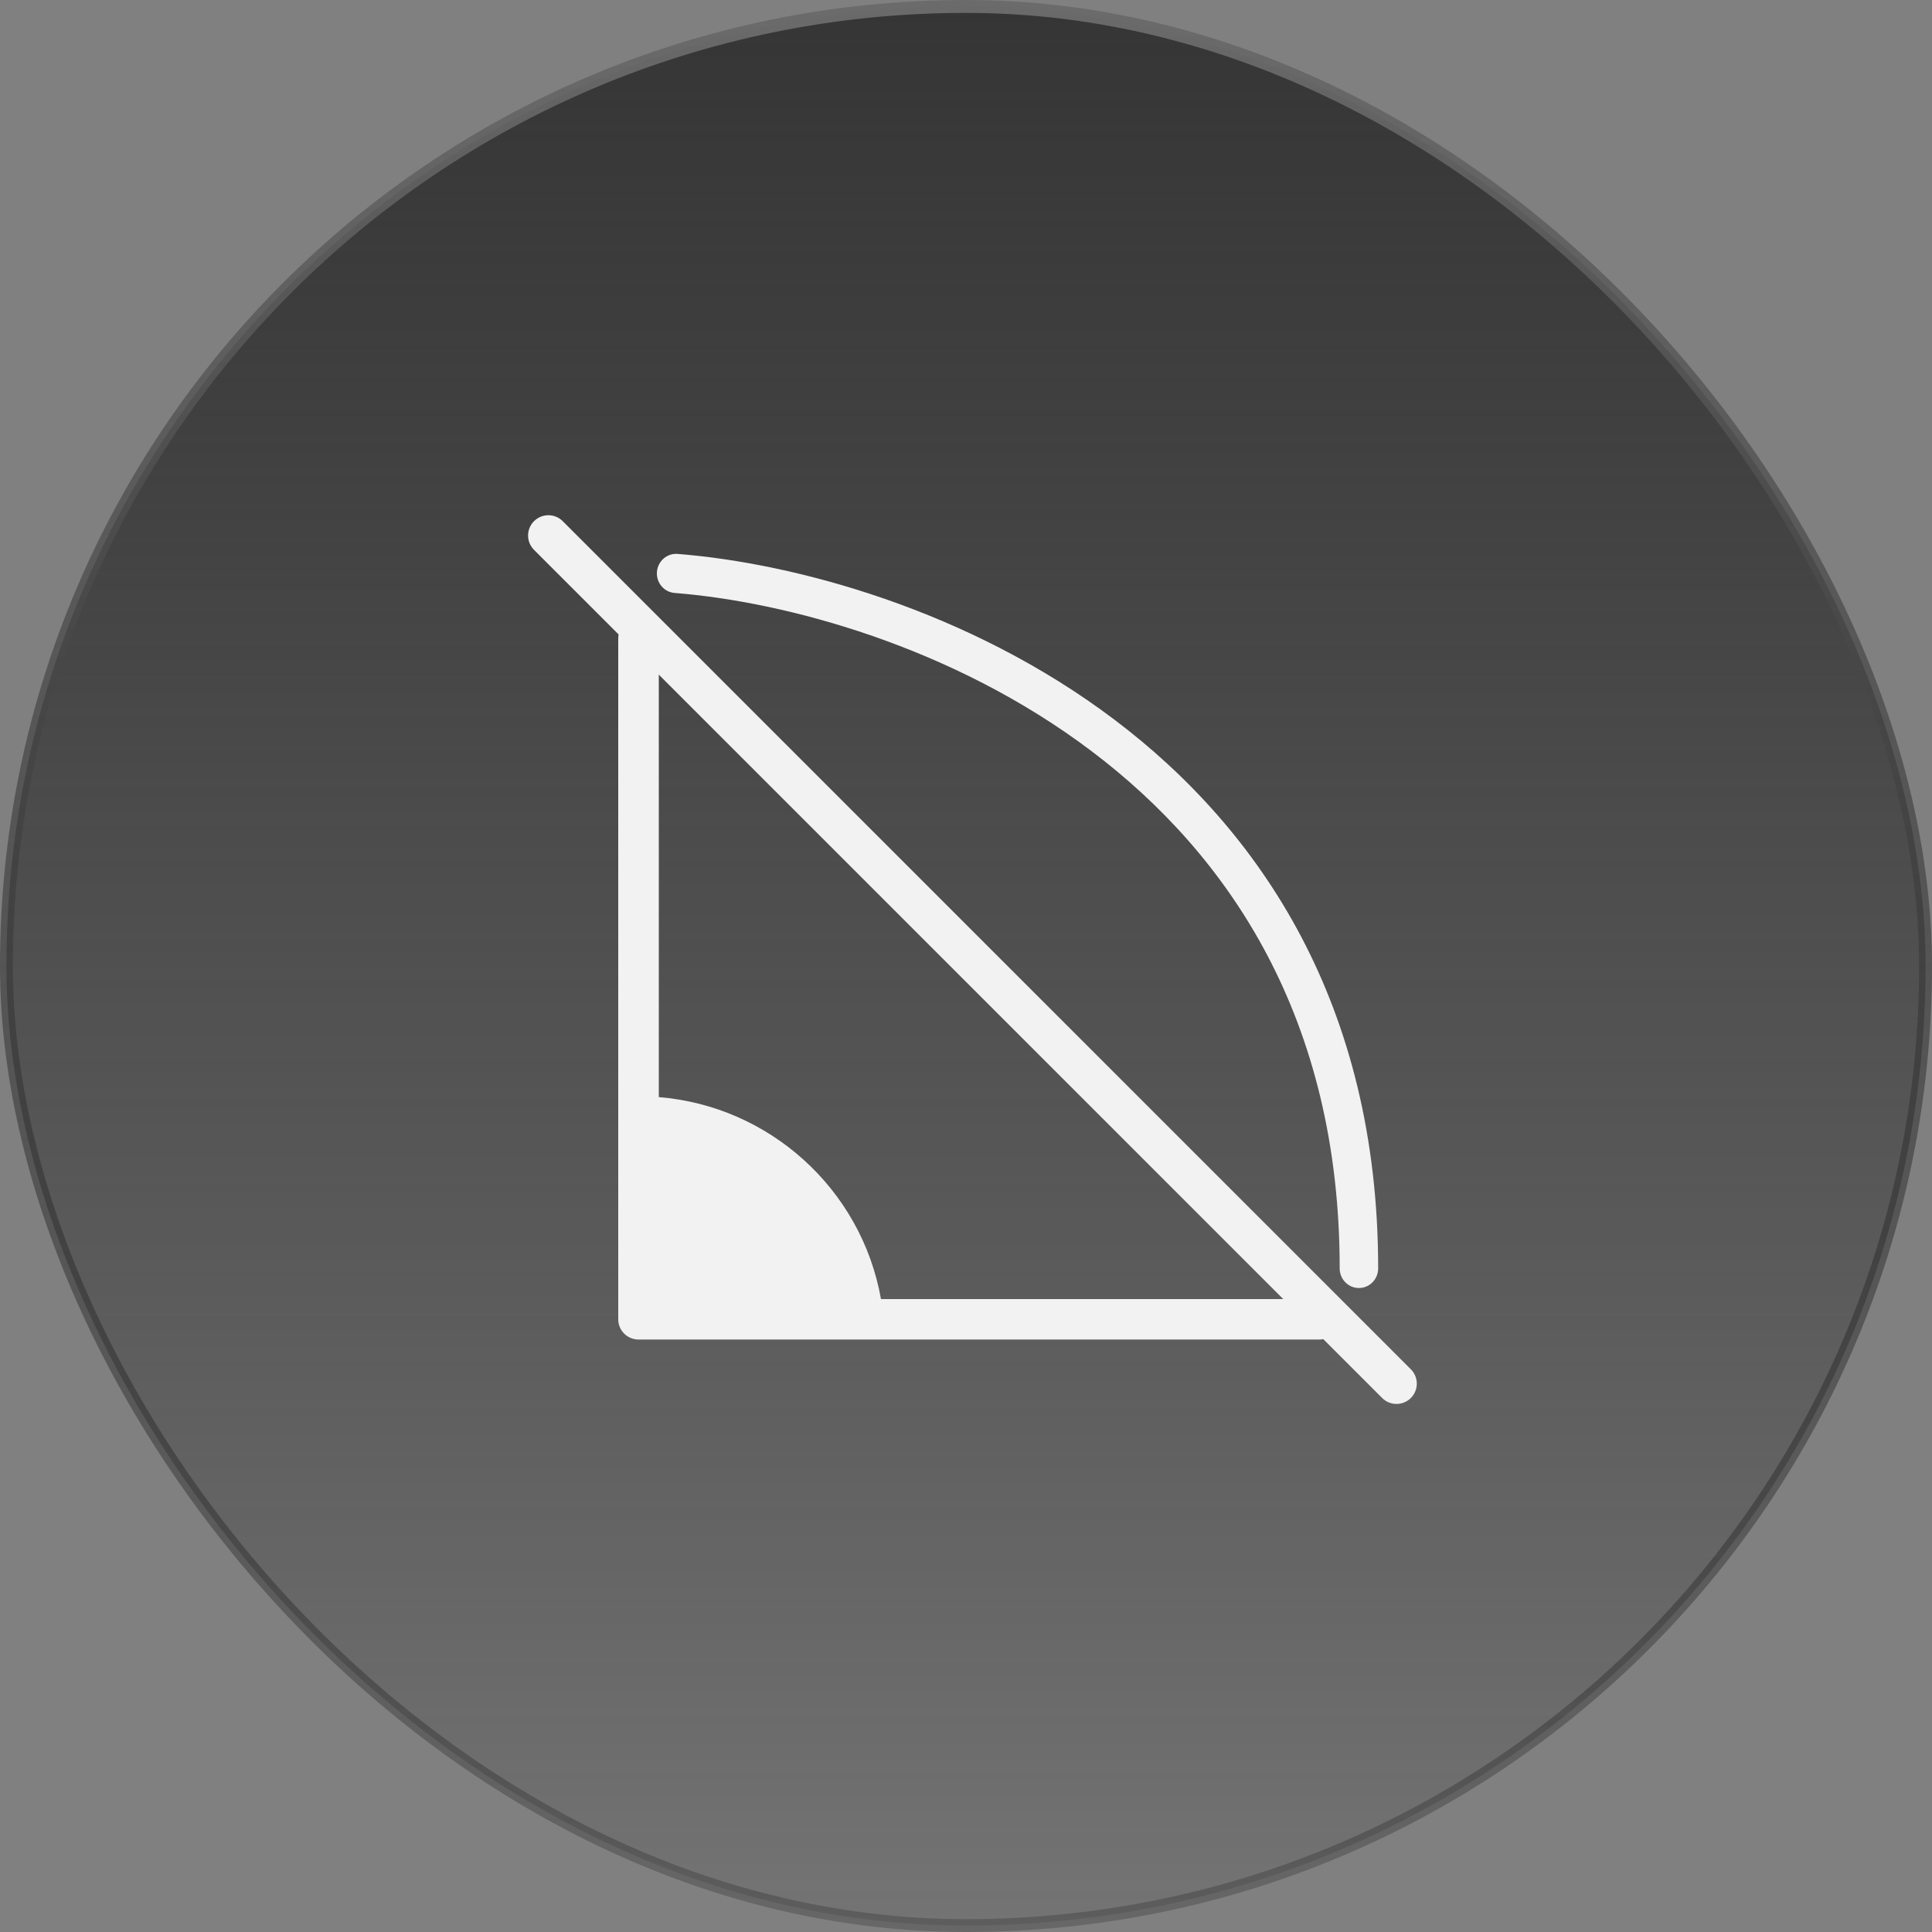
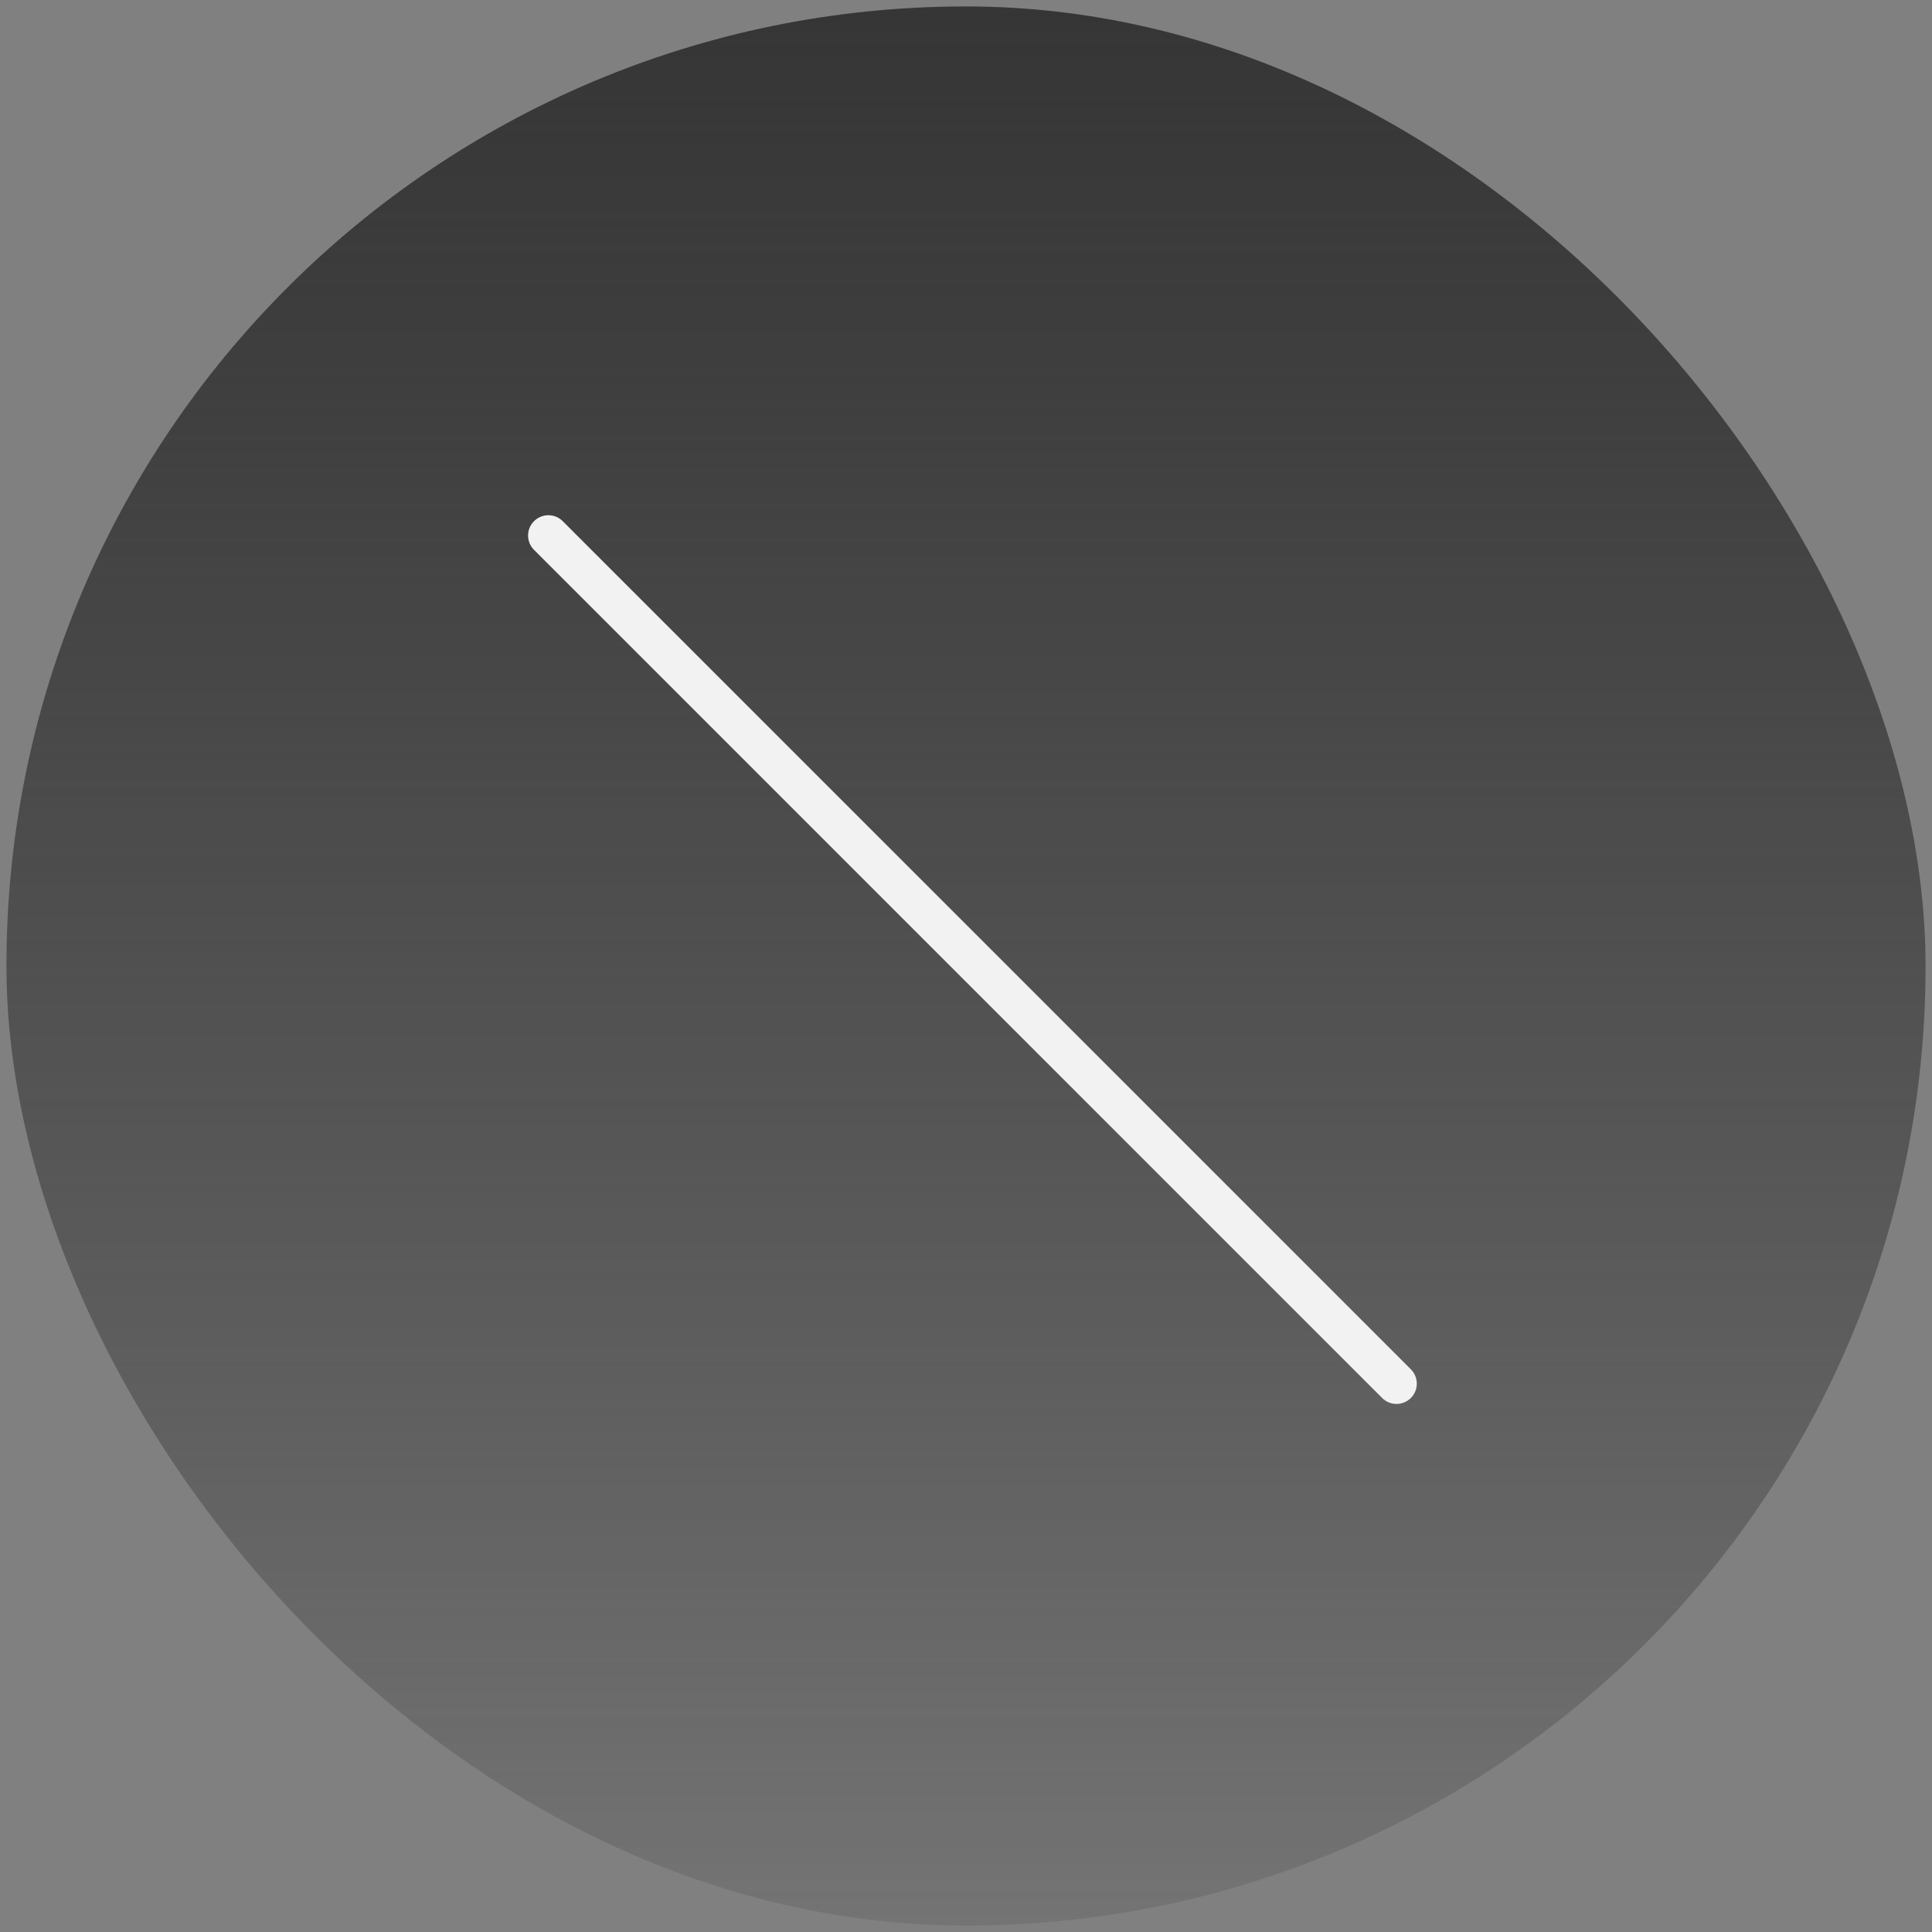
<svg xmlns="http://www.w3.org/2000/svg" width="150" height="150" viewBox="0 0 150 150" fill="none">
  <rect x="0" y="0" width="150" height="150" fill="#808080" stroke="none" />
  <rect x="0.5" y="0.5" width="149" height="149" rx="74.5" fill="url(#paint0_linear_1_26619)" />
-   <rect x="0.5" y="0.5" width="149" height="149" rx="74.5" stroke="url(#paint1_linear_1_26619)" />
  <path d="M43.69 40.463C43.075 39.848 42.077 39.848 41.462 40.463C40.846 41.078 40.846 42.076 41.462 42.692L107.31 108.54C107.925 109.155 108.923 109.155 109.538 108.54C110.154 107.924 110.154 106.927 109.538 106.311L43.69 40.463Z" fill="#F2F2F2" />
-   <path d="M102.425 104.001C103.295 104.001 104 103.298 104 102.431C104 101.564 103.295 100.861 102.425 100.861H68.398C67.646 96.595 65.472 92.818 62.382 90.034C59.353 87.306 55.451 85.53 51.149 85.179V49.572C51.149 48.705 50.444 48.002 49.575 48.002C48.705 48.002 48 48.705 48 49.572V86.685V102.206C48 102.244 48.002 102.281 48.004 102.318C48.001 102.355 48 102.393 48 102.431C48 103.298 48.705 104.001 49.575 104.001L102.425 104.001Z" fill="#F2F2F2" />
-   <path fill-rule="evenodd" clip-rule="evenodd" d="M51.005 44.404C51.068 43.567 51.786 42.941 52.609 43.006C61.661 43.72 75.2 47.326 86.516 55.869C97.893 64.458 107 78.031 107 98.481C107 99.321 106.331 100.001 105.507 100.001C104.682 100.001 104.013 99.321 104.013 98.481C104.013 79.108 95.449 66.398 84.737 58.311C73.964 50.178 60.996 46.717 52.378 46.037C51.556 45.972 50.941 45.241 51.005 44.404Z" fill="#F2F2F2" />
  <defs>
    <linearGradient id="paint0_linear_1_26619" x1="75" y1="0" x2="75" y2="150" gradientUnits="userSpaceOnUse">
      <stop stop-color="#353535" />
      <stop offset="1" stop-color="#202020" stop-opacity="0.12" />
    </linearGradient>
    <linearGradient id="paint1_linear_1_26619" x1="75" y1="0" x2="75" y2="150" gradientUnits="userSpaceOnUse">
      <stop stop-color="#6B6B6B" />
      <stop offset="1" stop-color="#040404" stop-opacity="0.2" />
    </linearGradient>
  </defs>
</svg>